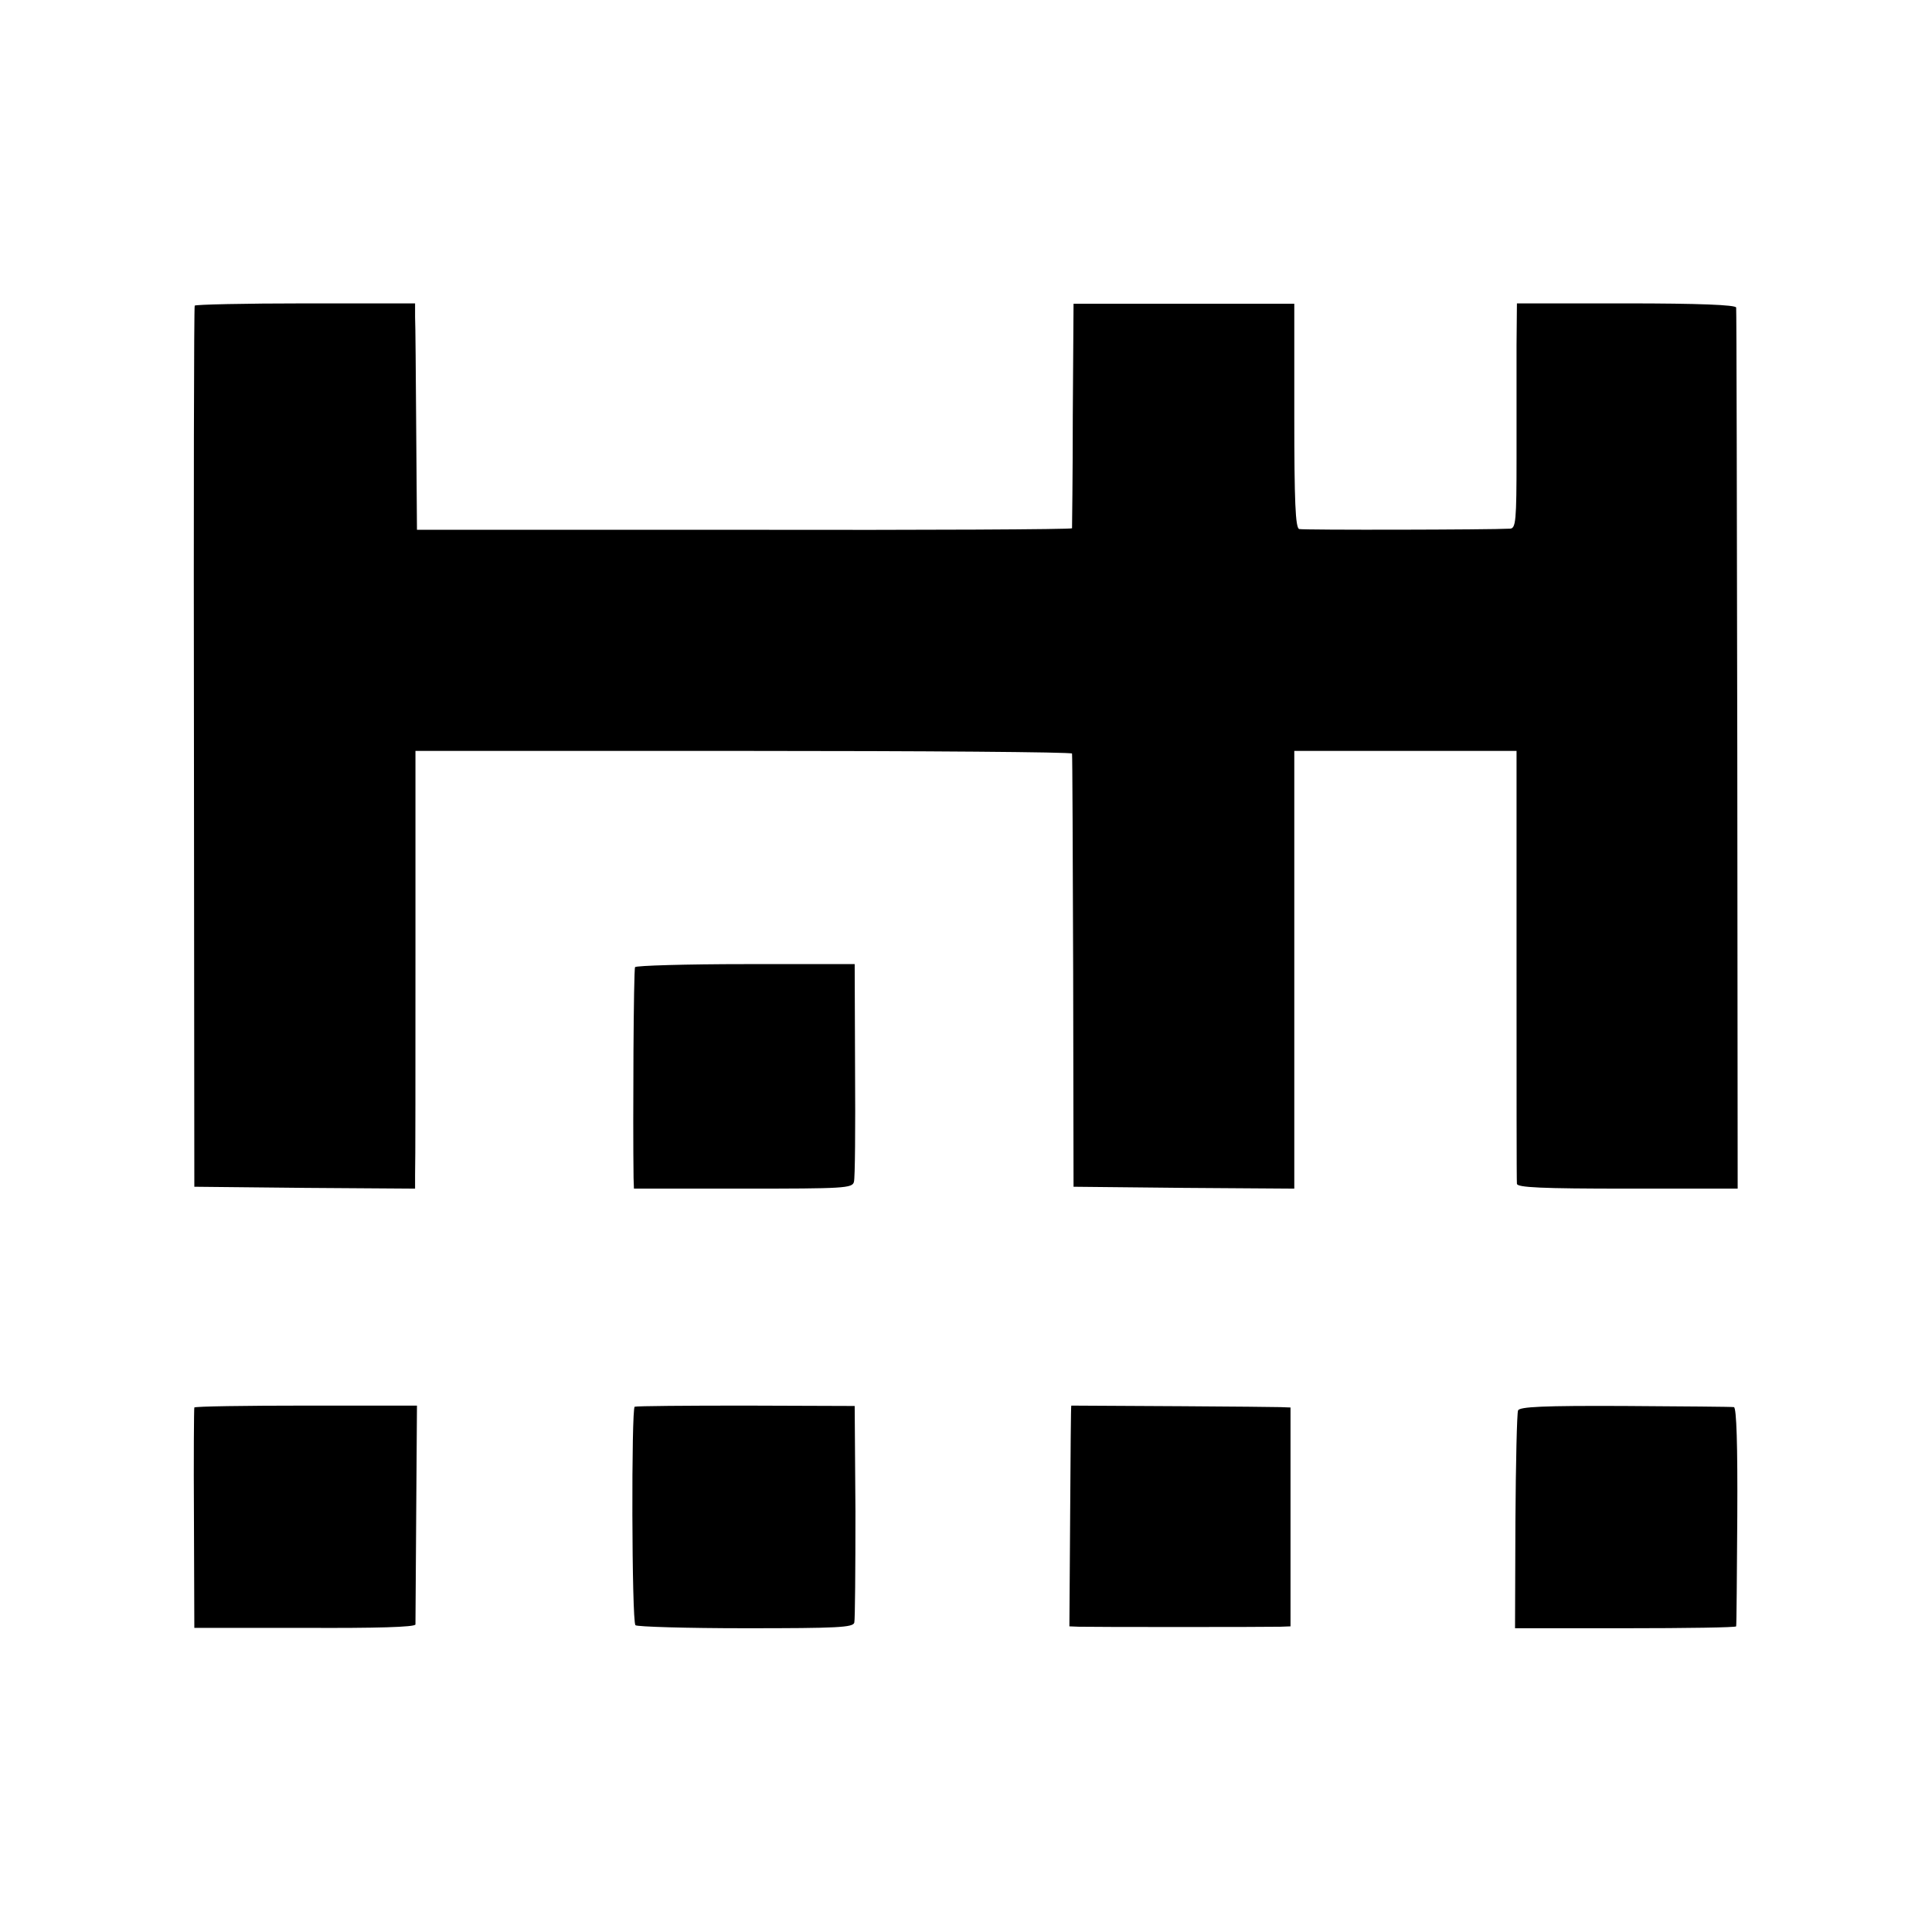
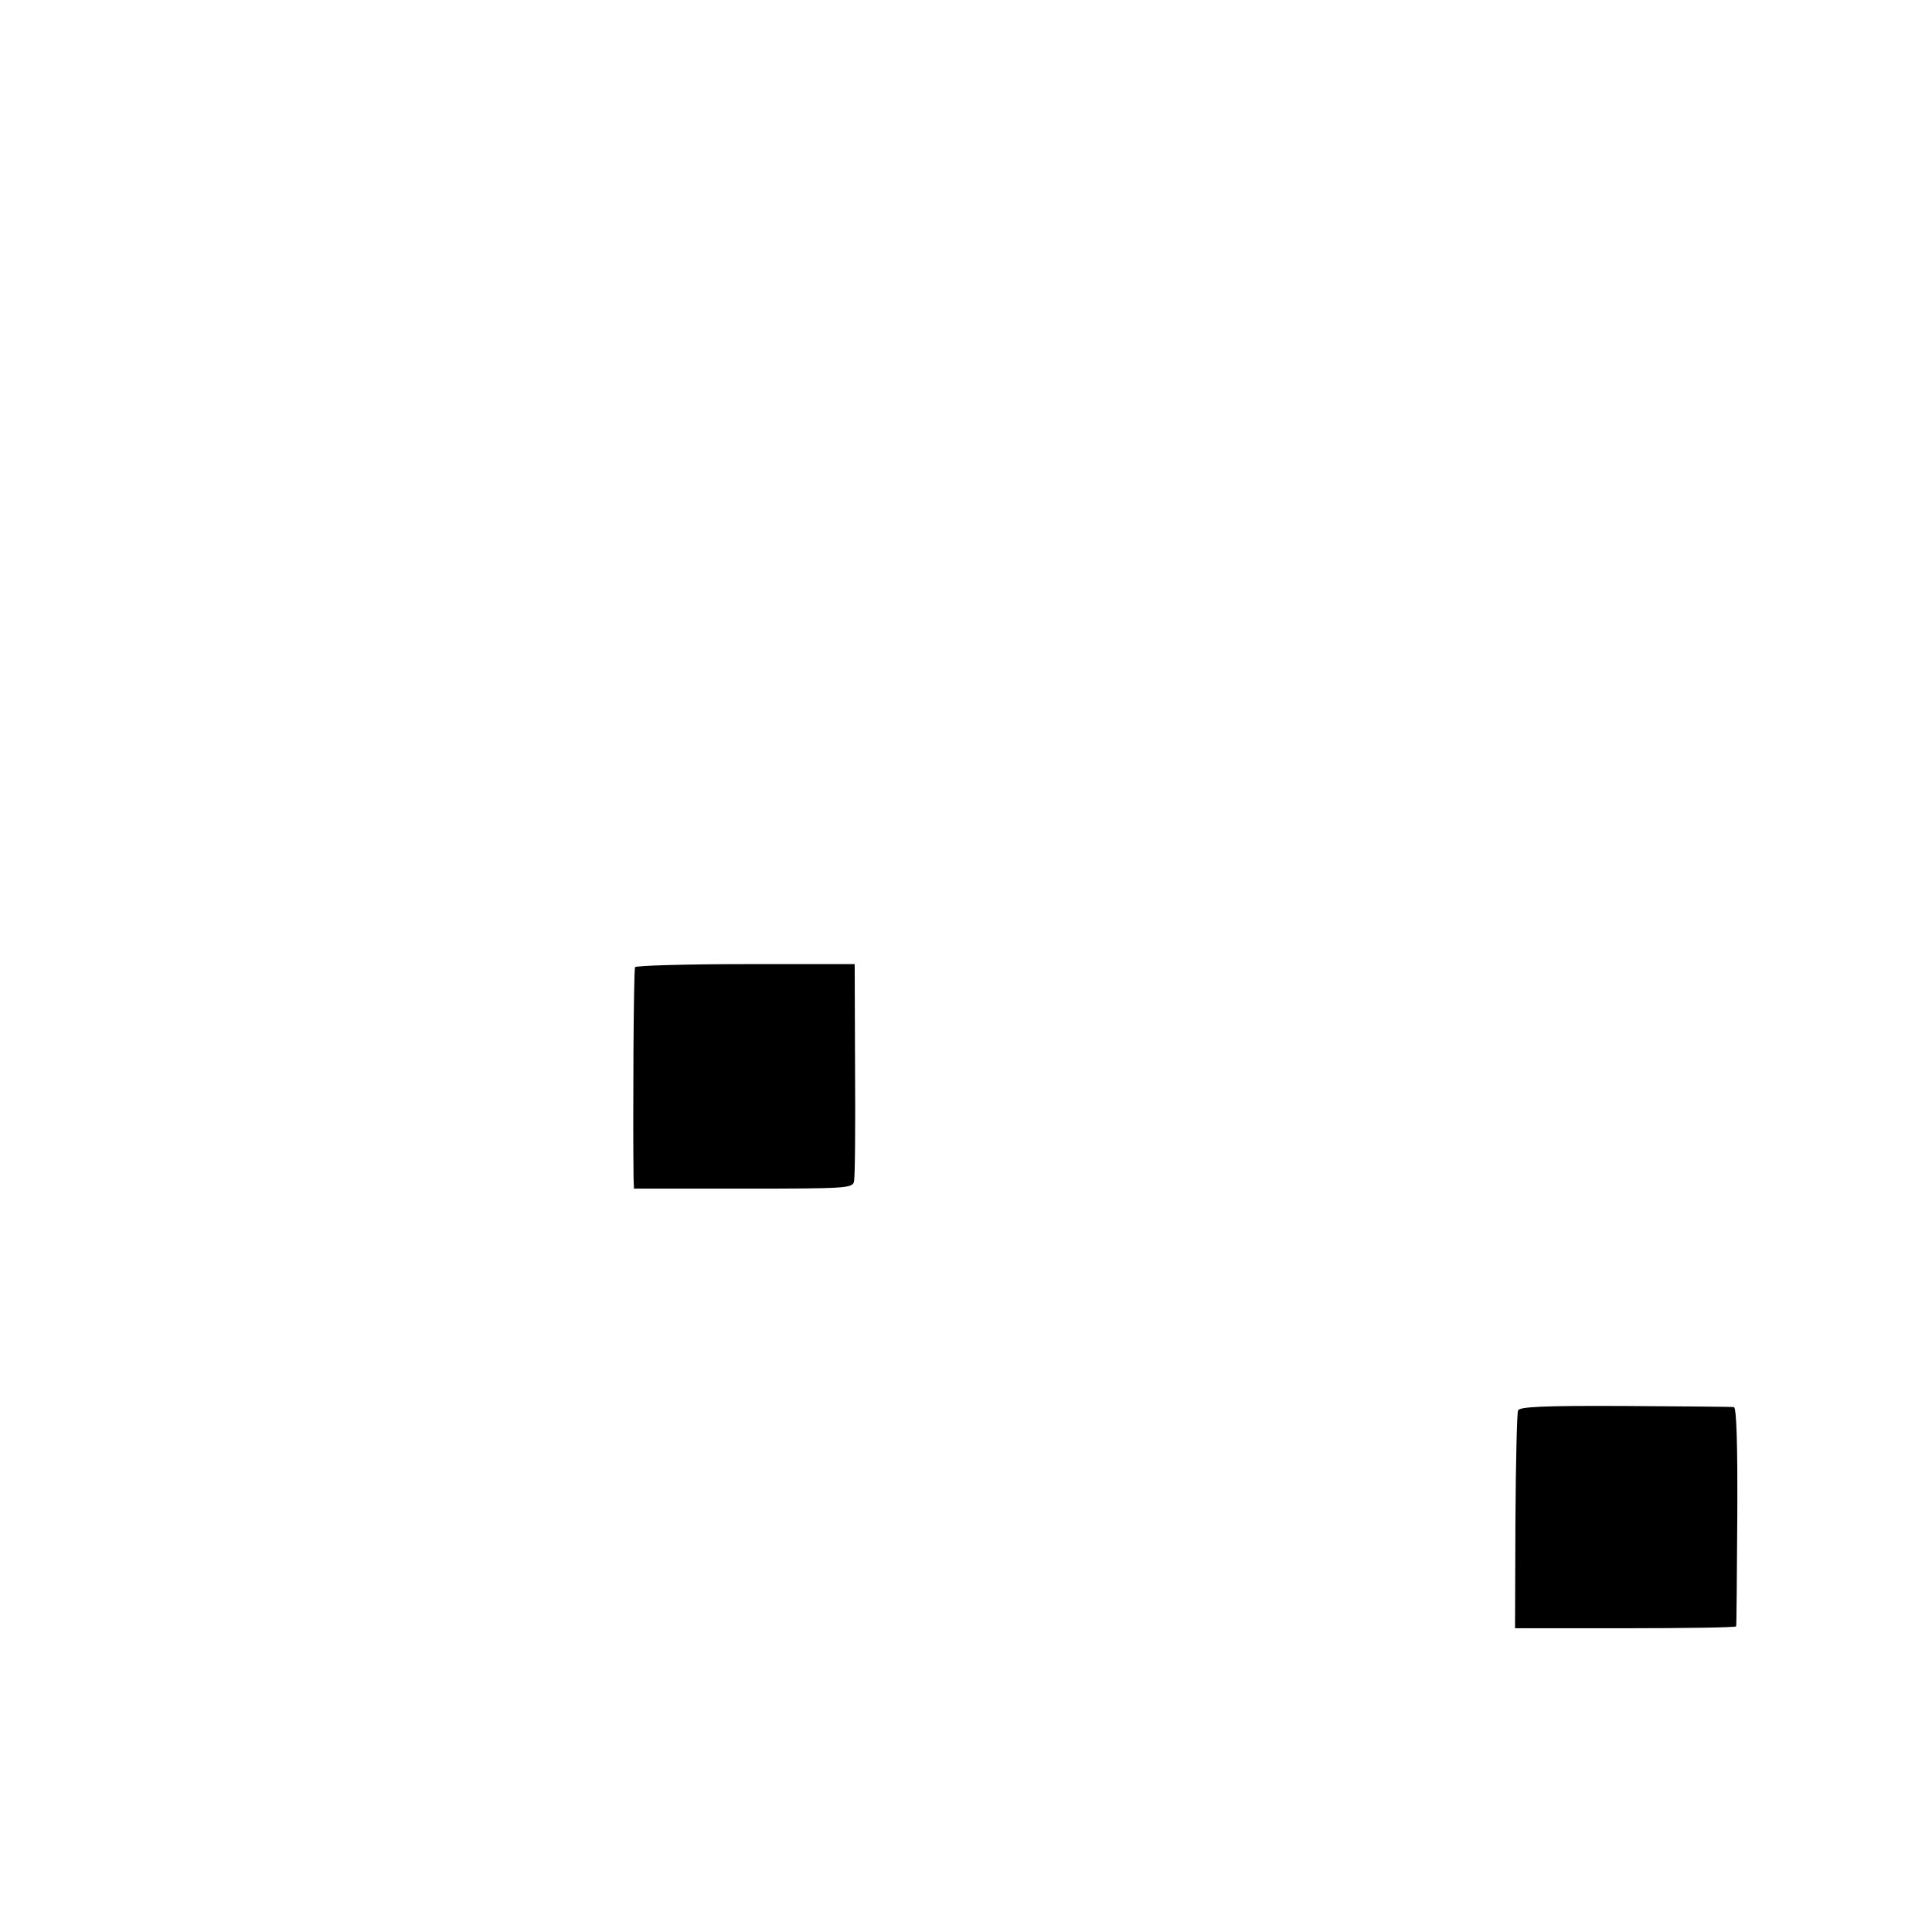
<svg xmlns="http://www.w3.org/2000/svg" version="1.0" width="512pt" height="512pt" viewBox="0 0 512 512" preserveAspectRatio="xMidYMid meet">
  <g transform="translate(0,512) scale(0.1,-0.1)" fill="#000000" stroke="none">
-     <path d="M516 4310 c-2 -3 -3 -529 -2 -1170 l1 -1165 293 -3 292 -2 0 37 c1 21 1 282 1 581 l0 542 870 0 c478 0 869 -3 870 -7 1 -5 2 -264 3 -578 l1 -570 293 -3 292 -2 0 580 0 580 295 0 294 0 0 -567 c0 -313 0 -574 1 -580 0 -10 65 -13 293 -13 l292 0 -1 1163 c-1 639 -2 1167 -3 1172 -1 7 -99 11 -291 11 l-290 0 -1 -110 c0 -61 0 -195 0 -298 0 -169 -2 -188 -17 -189 -53 -3 -549 -4 -559 -1 -10 3 -13 72 -13 301 l0 296 -292 0 -293 0 -2 -295 c0 -162 -2 -297 -2 -300 -1 -3 -391 -5 -868 -4 l-868 0 -2 265 c-1 145 -2 280 -3 299 l0 36 -291 0 c-160 0 -292 -3 -293 -6z" />
    <path d="M1683 2557 c-4 -6 -6 -407 -4 -559 l1 -28 289 0 c268 0 290 1 294 18 3 9 4 143 3 297 l-1 280 -288 0 c-159 0 -291 -4 -294 -8z" />
-     <path d="M515 1390 c-1 -3 -2 -135 -1 -294 l1 -290 293 0 c189 -1 292 2 293 9 0 5 1 138 2 295 l2 285 -293 0 c-162 0 -295 -2 -297 -5z" />
-     <path d="M1682 1392 c-9 -3 -8 -569 2 -579 4 -4 135 -8 292 -8 244 0 285 2 288 15 2 8 3 141 3 295 l-2 279 -288 1 c-158 0 -290 -1 -295 -3z" />
-     <path d="M2839 1395 c-1 0 -2 -132 -3 -292 l-2 -293 25 -1 c31 -1 495 -1 534 0 l27 1 0 290 0 290 -27 1 c-19 1 -490 4 -554 4z" />
    <path d="M4023 1382 c-3 -7 -6 -139 -7 -295 l-1 -282 293 0 c160 0 293 2 293 5 1 3 2 134 3 293 1 187 -2 287 -9 288 -5 1 -135 2 -289 3 -216 1 -280 -2 -283 -12z" />
  </g>
</svg>